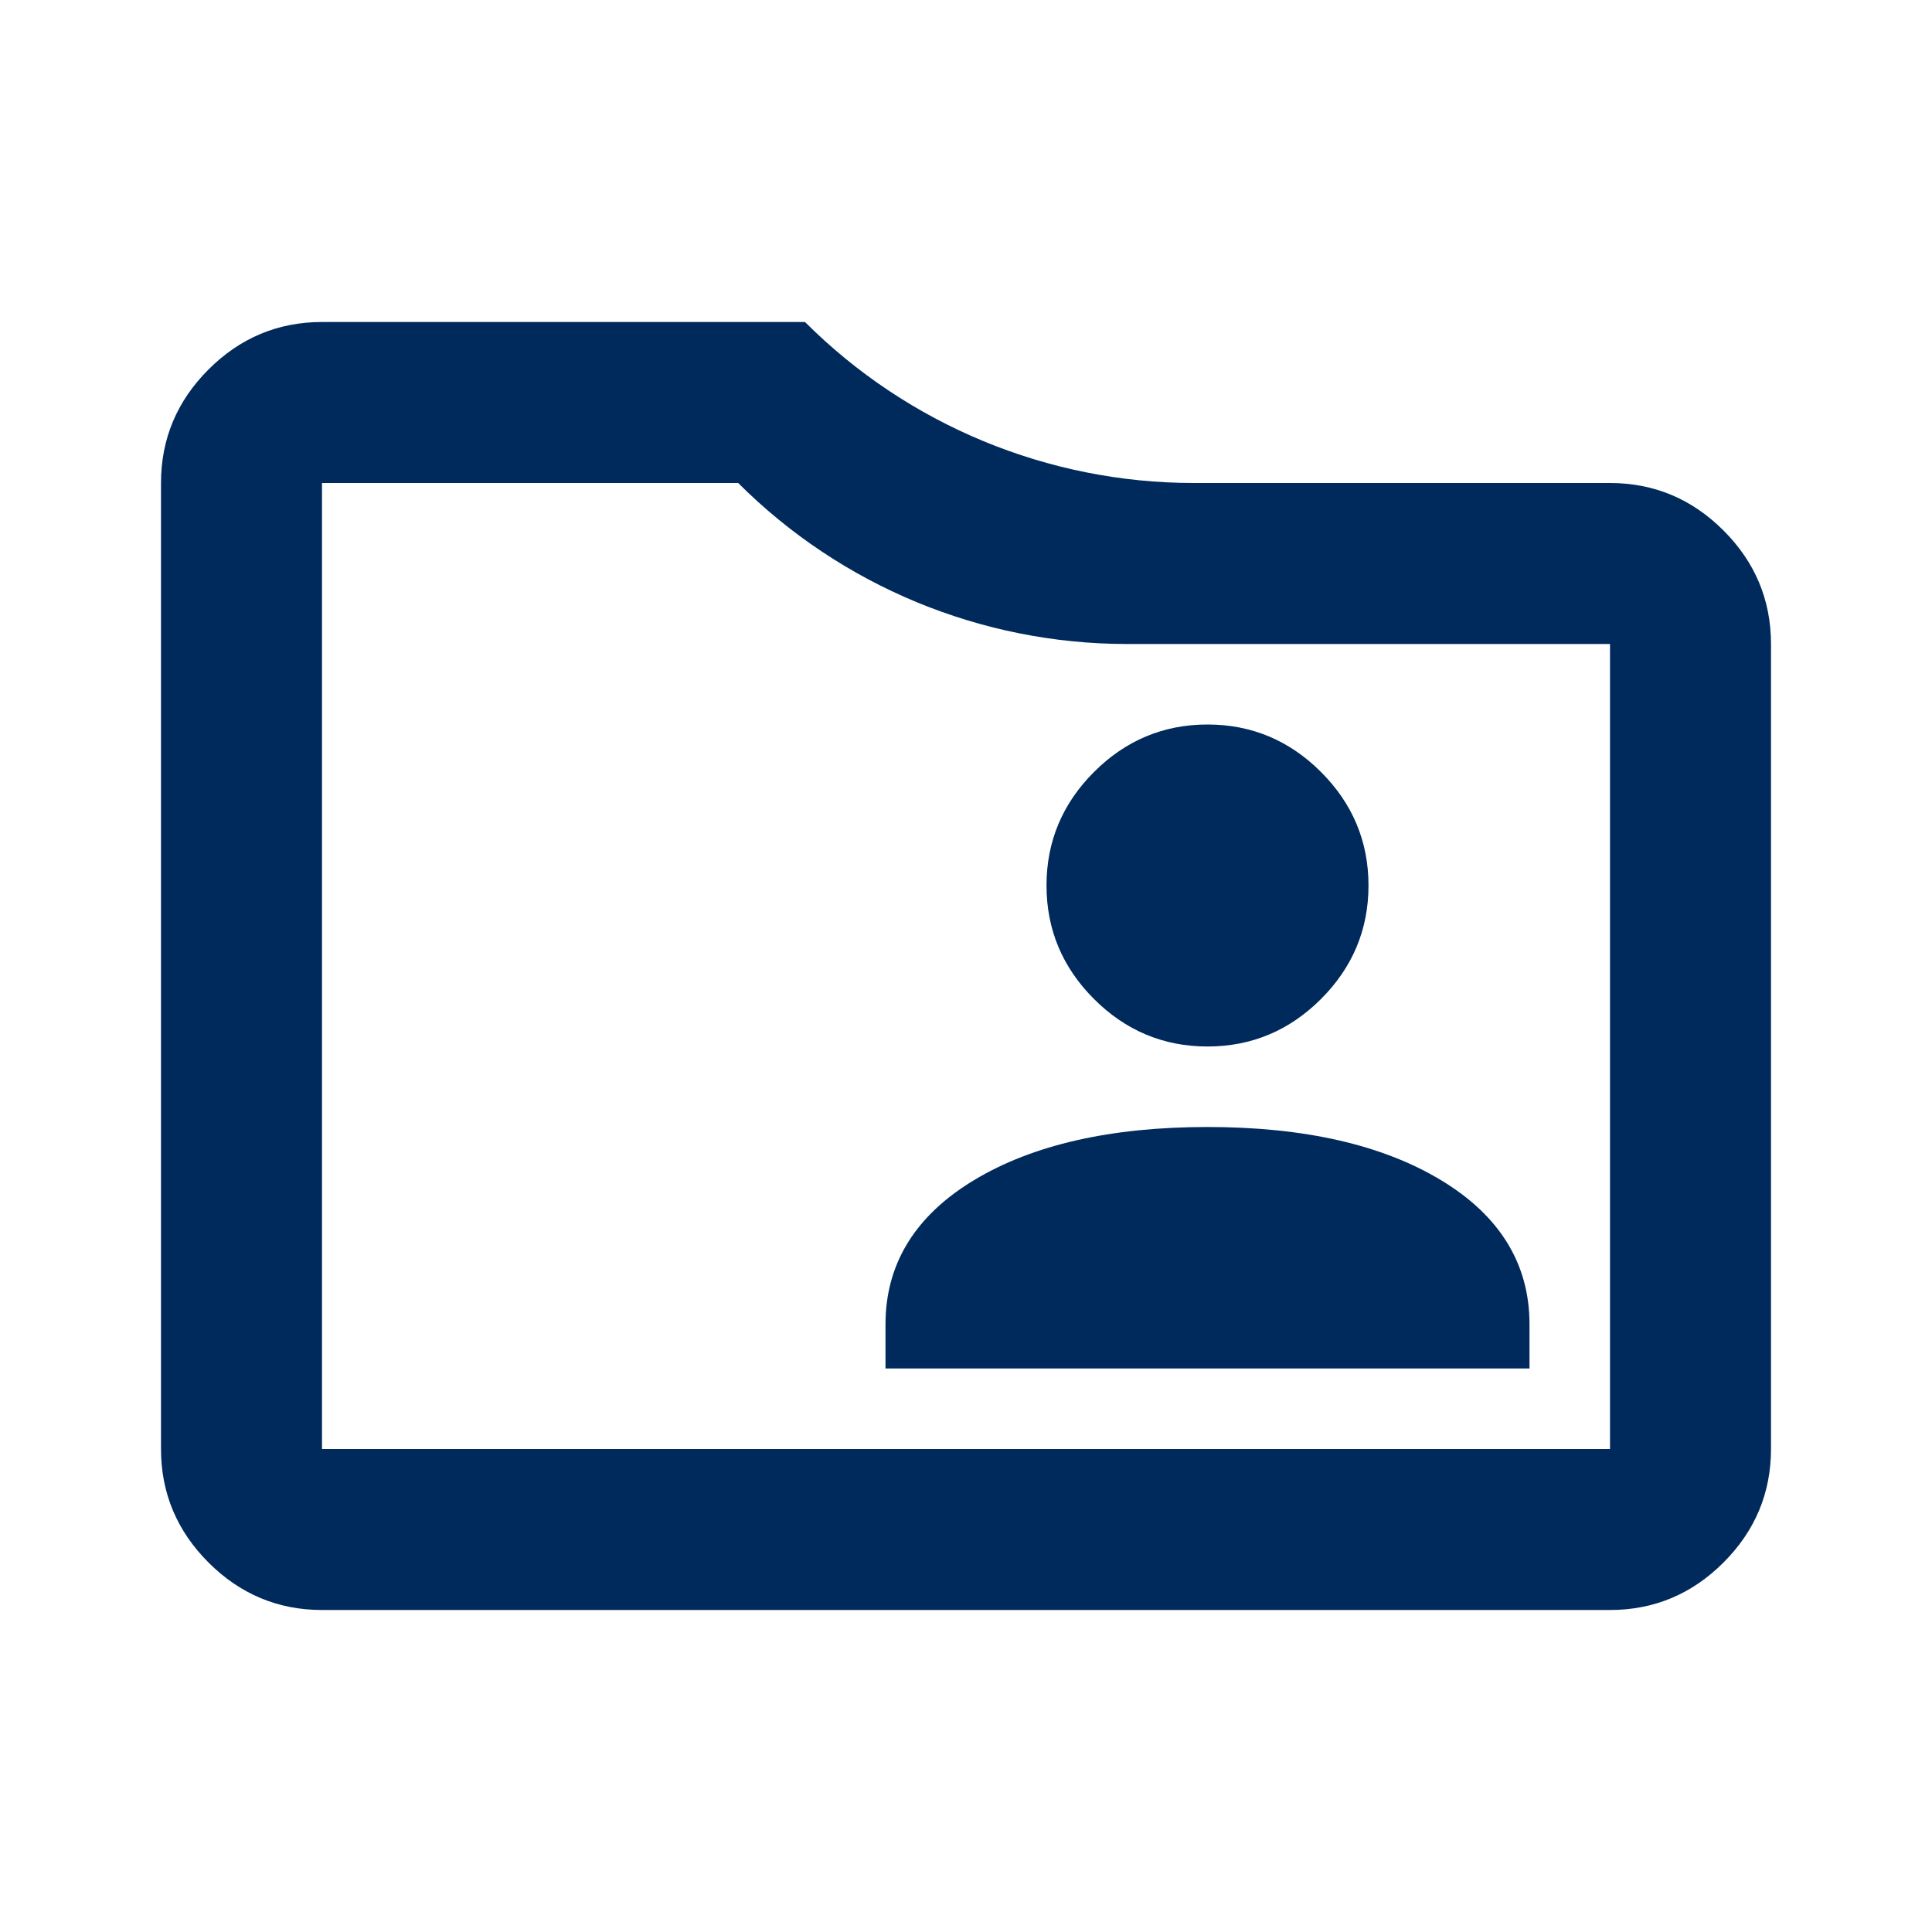
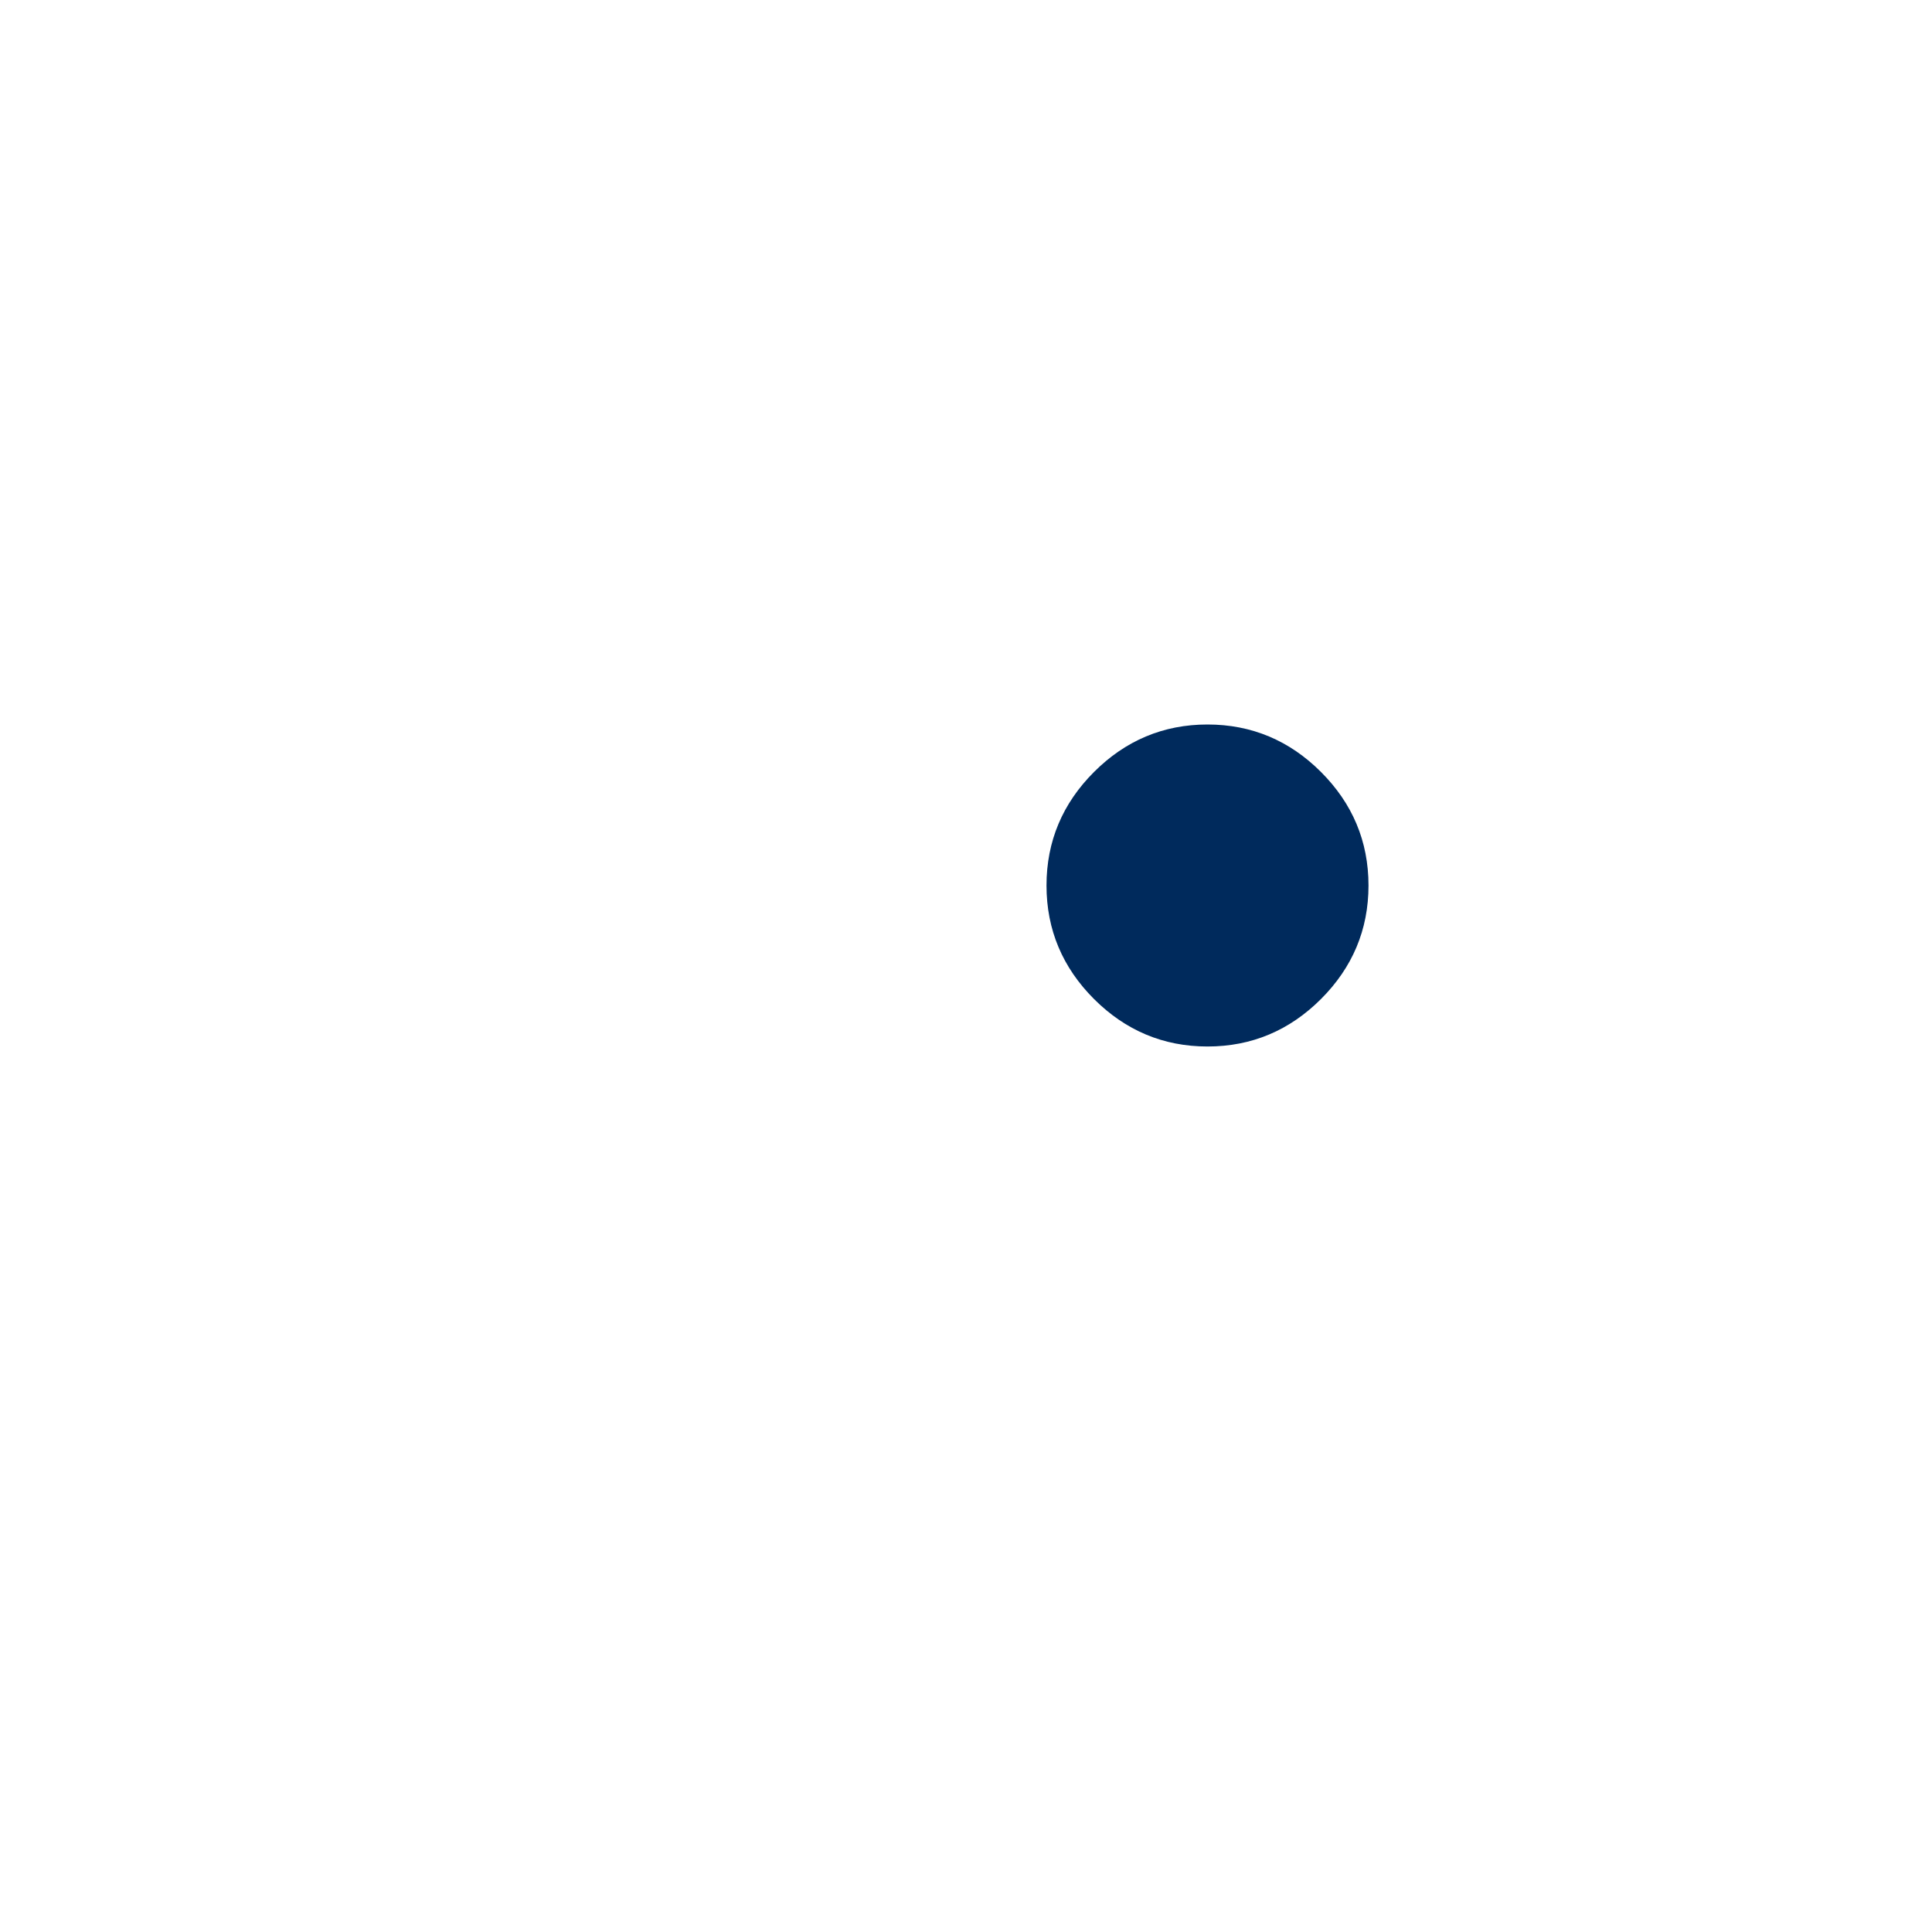
<svg xmlns="http://www.w3.org/2000/svg" id="Laag_1" data-name="Laag 1" viewBox="0 0 24 24">
  <defs>
    <style>
      .cls-1 {
        fill: #002a5c;
      }
    </style>
  </defs>
-   <path class="cls-1" d="M21.41,6.59c-.39-.39-.86-.59-1.41-.59h-5.17c-1.81,0-3.55-.72-4.83-2h-6c-.55,0-1.02.2-1.41.59s-.59.86-.59,1.41v12c0,.55.2,1.02.59,1.41s.86.59,1.41.59h16c.55,0,1.02-.2,1.41-.59s.59-.86.59-1.41V8c0-.55-.2-1.02-.59-1.41ZM20,18H4V6h5.17c1.28,1.28,3.02,2,4.83,2h6v10Z" />
-   <path class="cls-1" d="M12.1,14.66c-.73.44-1.1,1.04-1.1,1.79v.55h8v-.55c0-.75-.37-1.35-1.1-1.79-.73-.44-1.7-.66-2.9-.66s-2.17.22-2.9.66Z" />
  <path class="cls-1" d="M13,11c0,.55.2,1.02.59,1.41s.86.59,1.41.59,1.02-.2,1.41-.59.59-.86.59-1.41-.2-1.02-.59-1.41-.86-.59-1.41-.59-1.02.2-1.41.59-.59.86-.59,1.41Z" />
</svg>